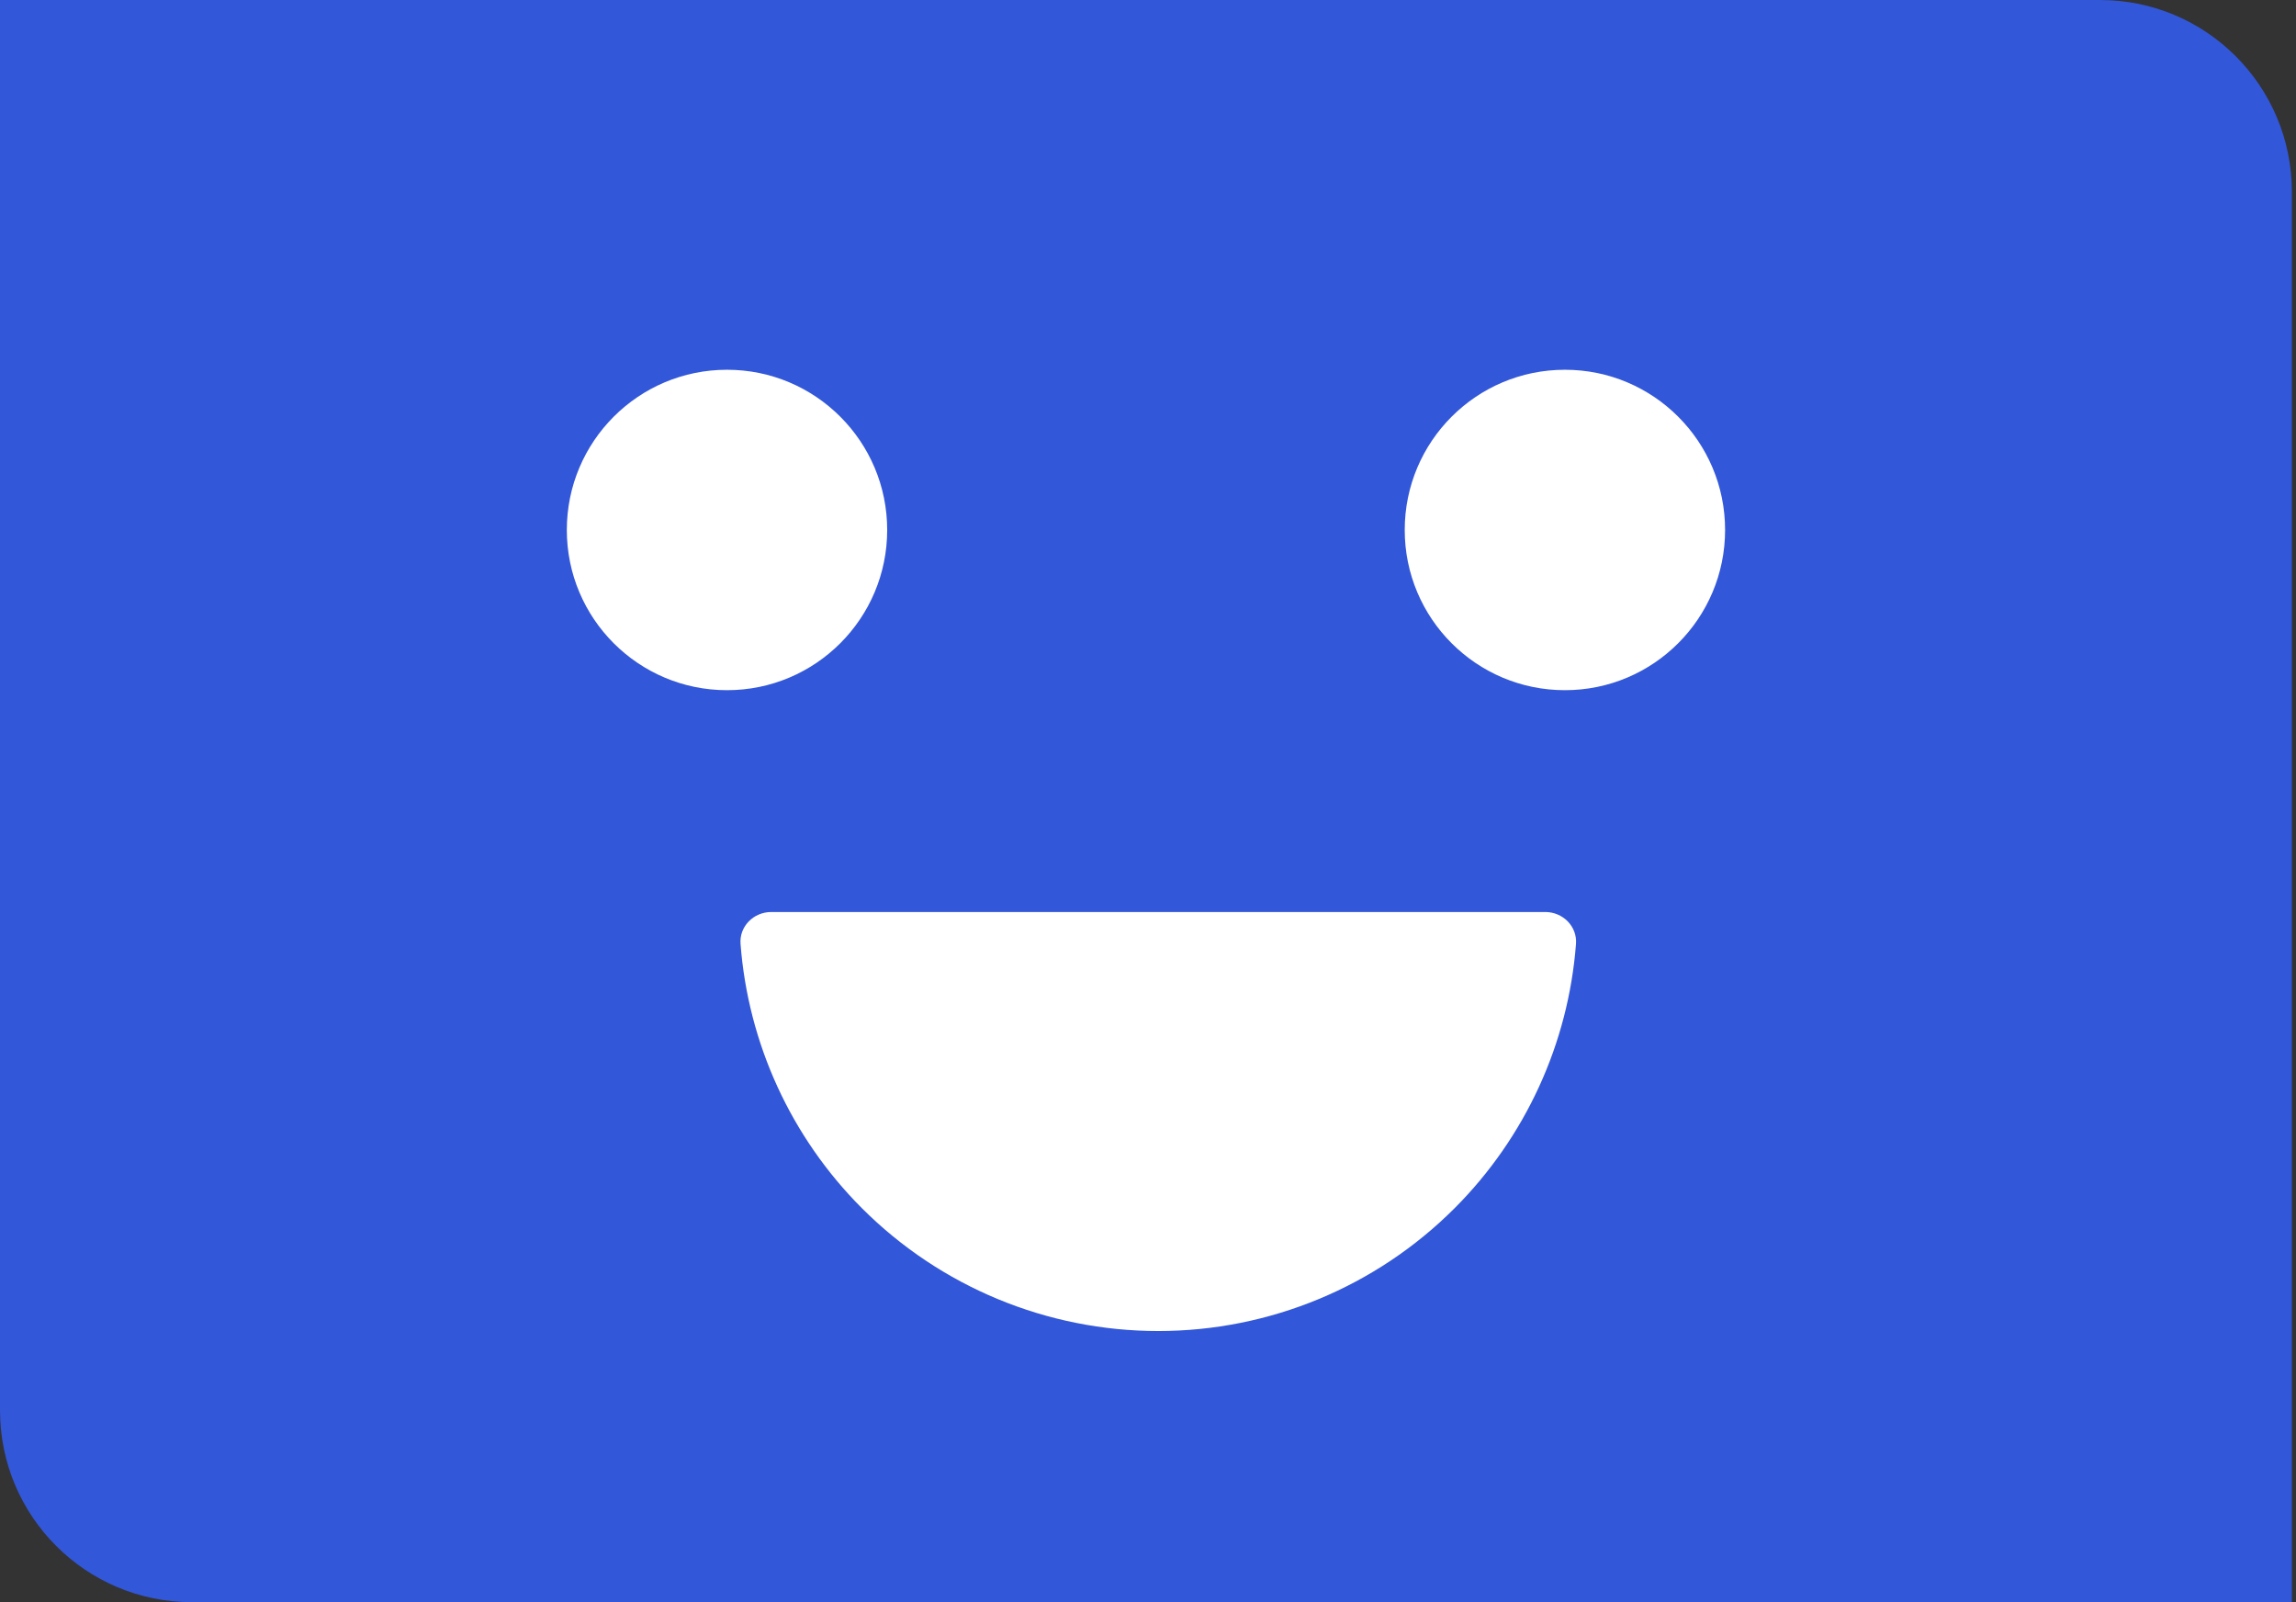
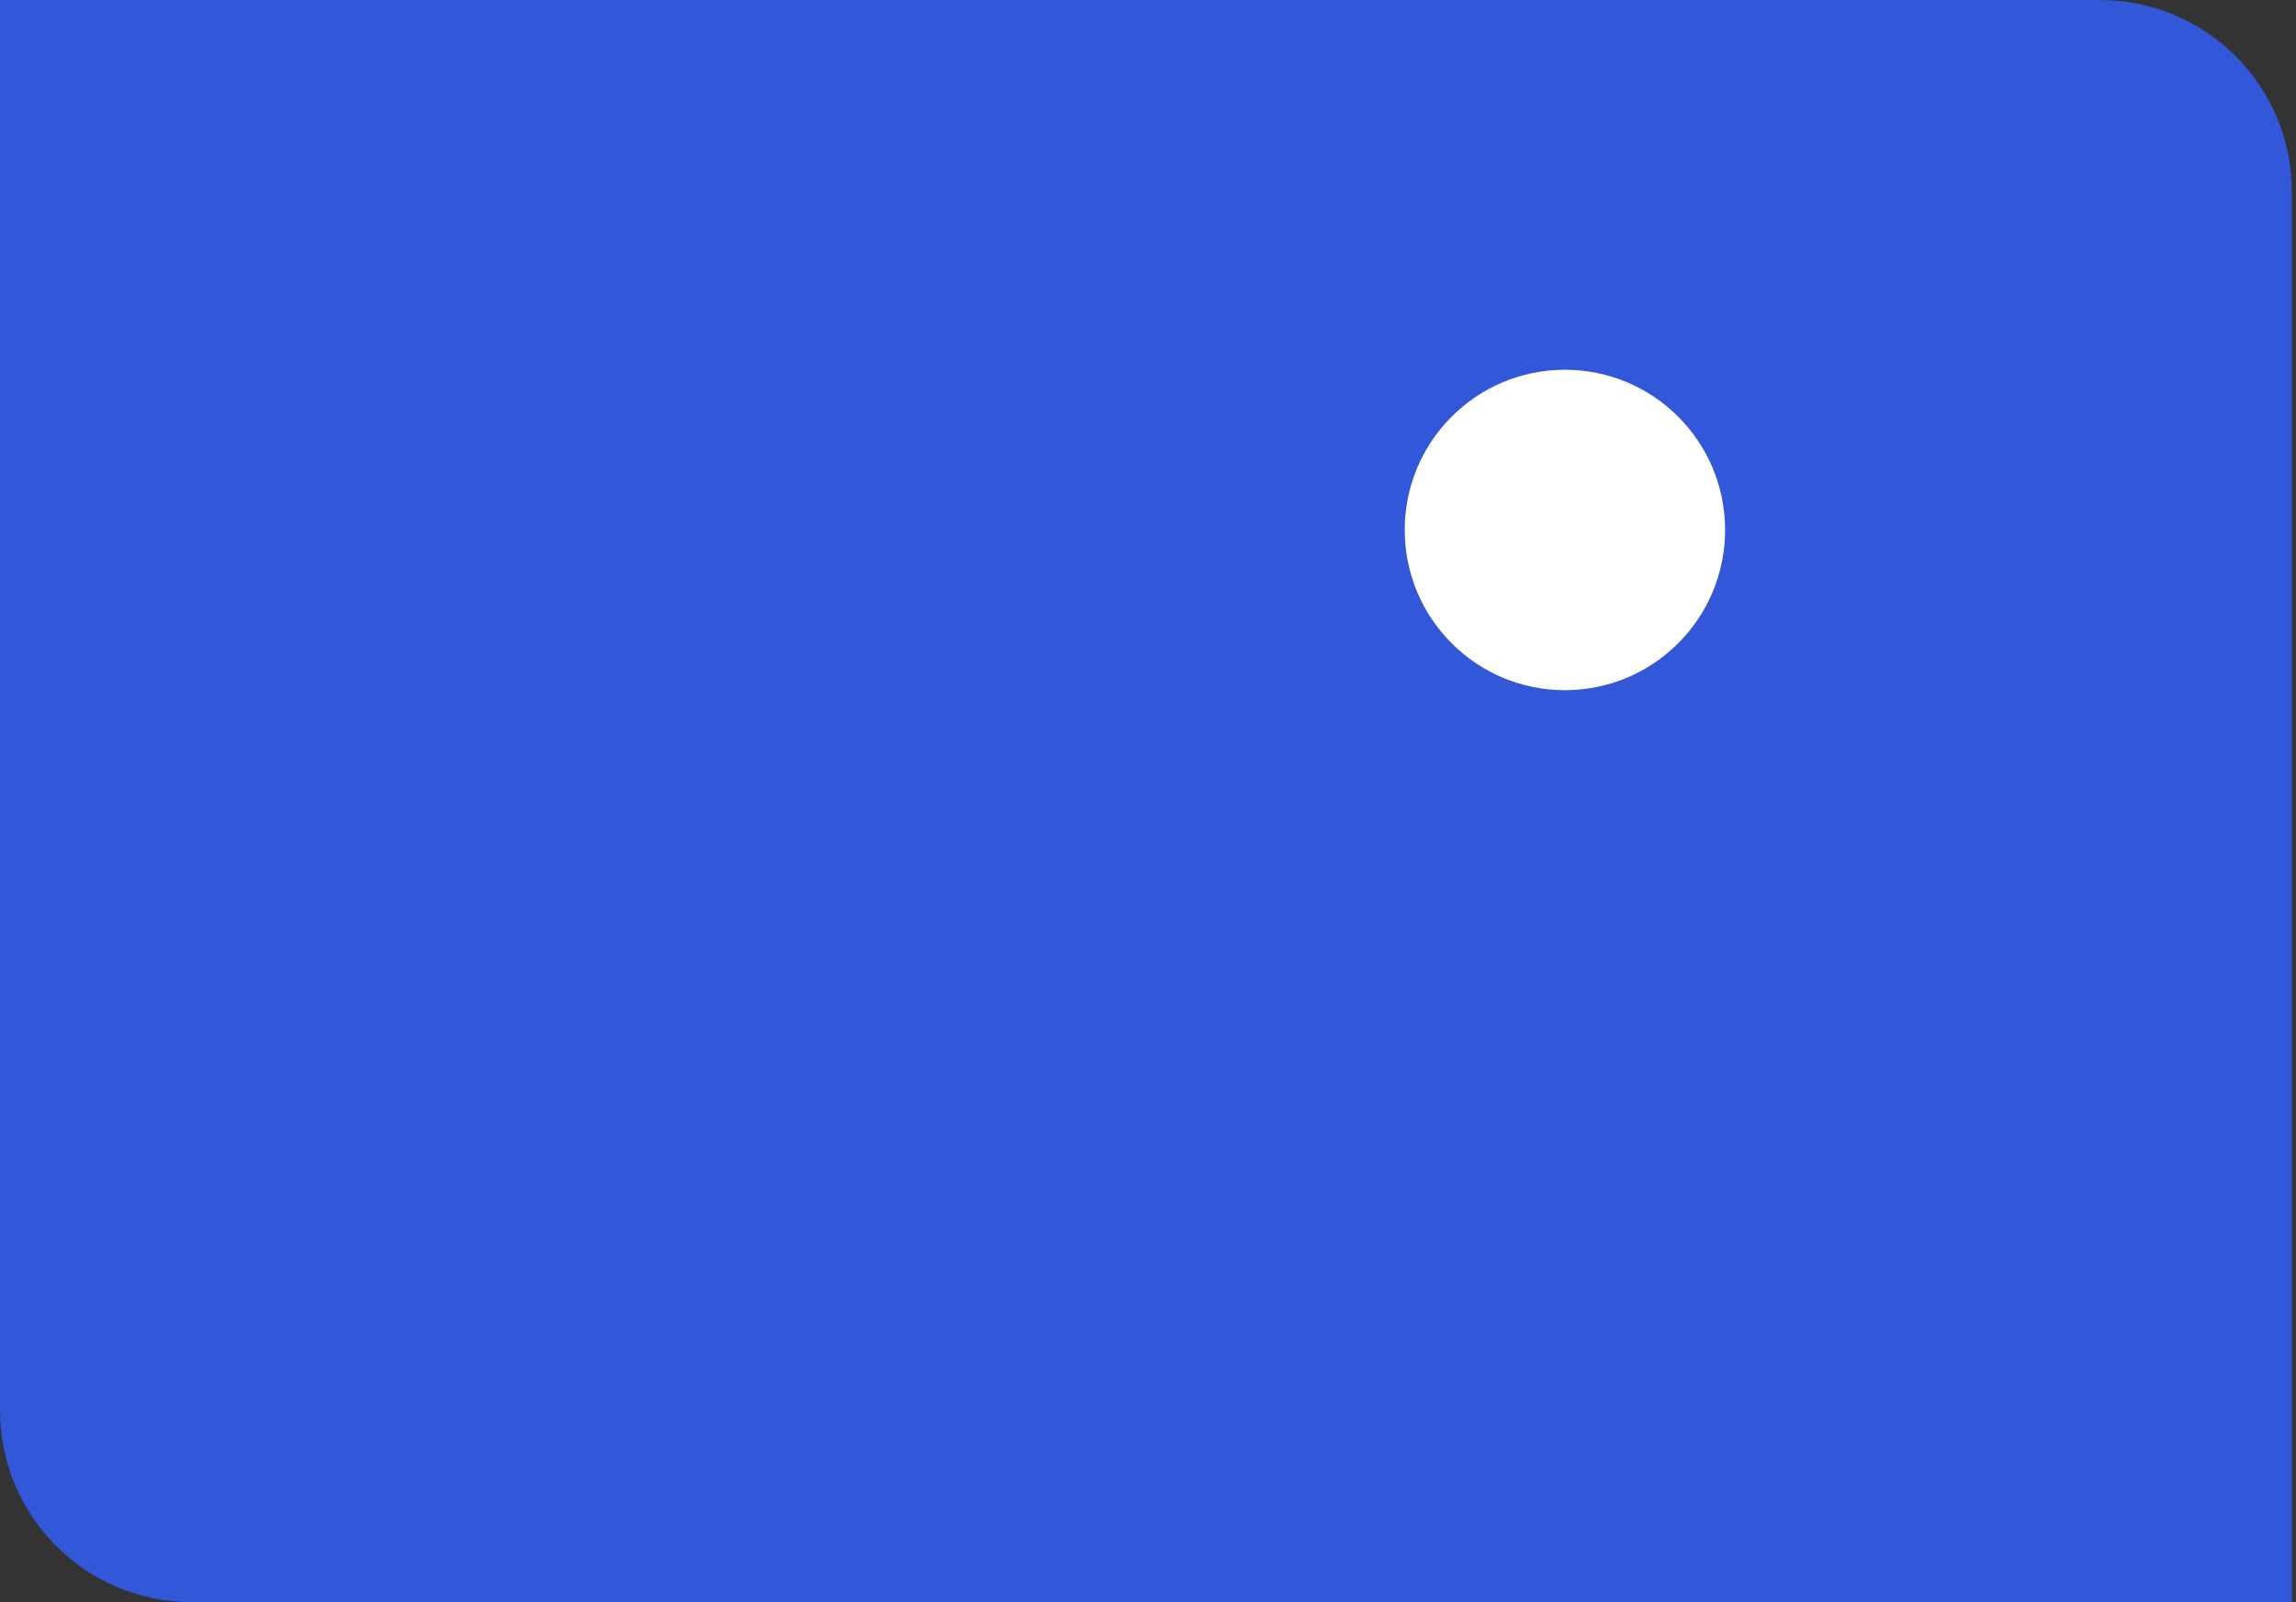
<svg xmlns="http://www.w3.org/2000/svg" width="86" height="60" viewBox="0 0 86 60" fill="none">
  <rect x="0" y="0" width="86" height="60" fill="#333333" stroke="none" />
  <path d="M0 0H78.66C82.629 0 85.846 3.217 85.846 7.186V60H7.186C3.217 60 0 56.783 0 52.814V0Z" fill="#3257D9" />
-   <circle cx="27.231" cy="19.847" r="6" fill="white" />
  <ellipse cx="58.616" cy="19.847" rx="6" ry="6" fill="white" />
  <g clip-path="url(#clip0_867_3641)">
-     <path d="M57.879 34.154C58.54 34.154 59.081 34.691 59.031 35.35C58.746 39.075 57.14 42.59 54.48 45.25C51.538 48.193 47.546 49.846 43.384 49.846C39.222 49.846 35.231 48.193 32.288 45.25C29.628 42.59 28.022 39.075 27.738 35.35C27.687 34.691 28.228 34.154 28.89 34.154L43.384 34.154H57.879Z" fill="white" />
-   </g>
+     </g>
  <defs>
    <clipPath id="clip0_867_3641">
-       <rect width="31.385" height="15.692" fill="white" transform="translate(27.692 34.155)" />
-     </clipPath>
+       </clipPath>
  </defs>
</svg>